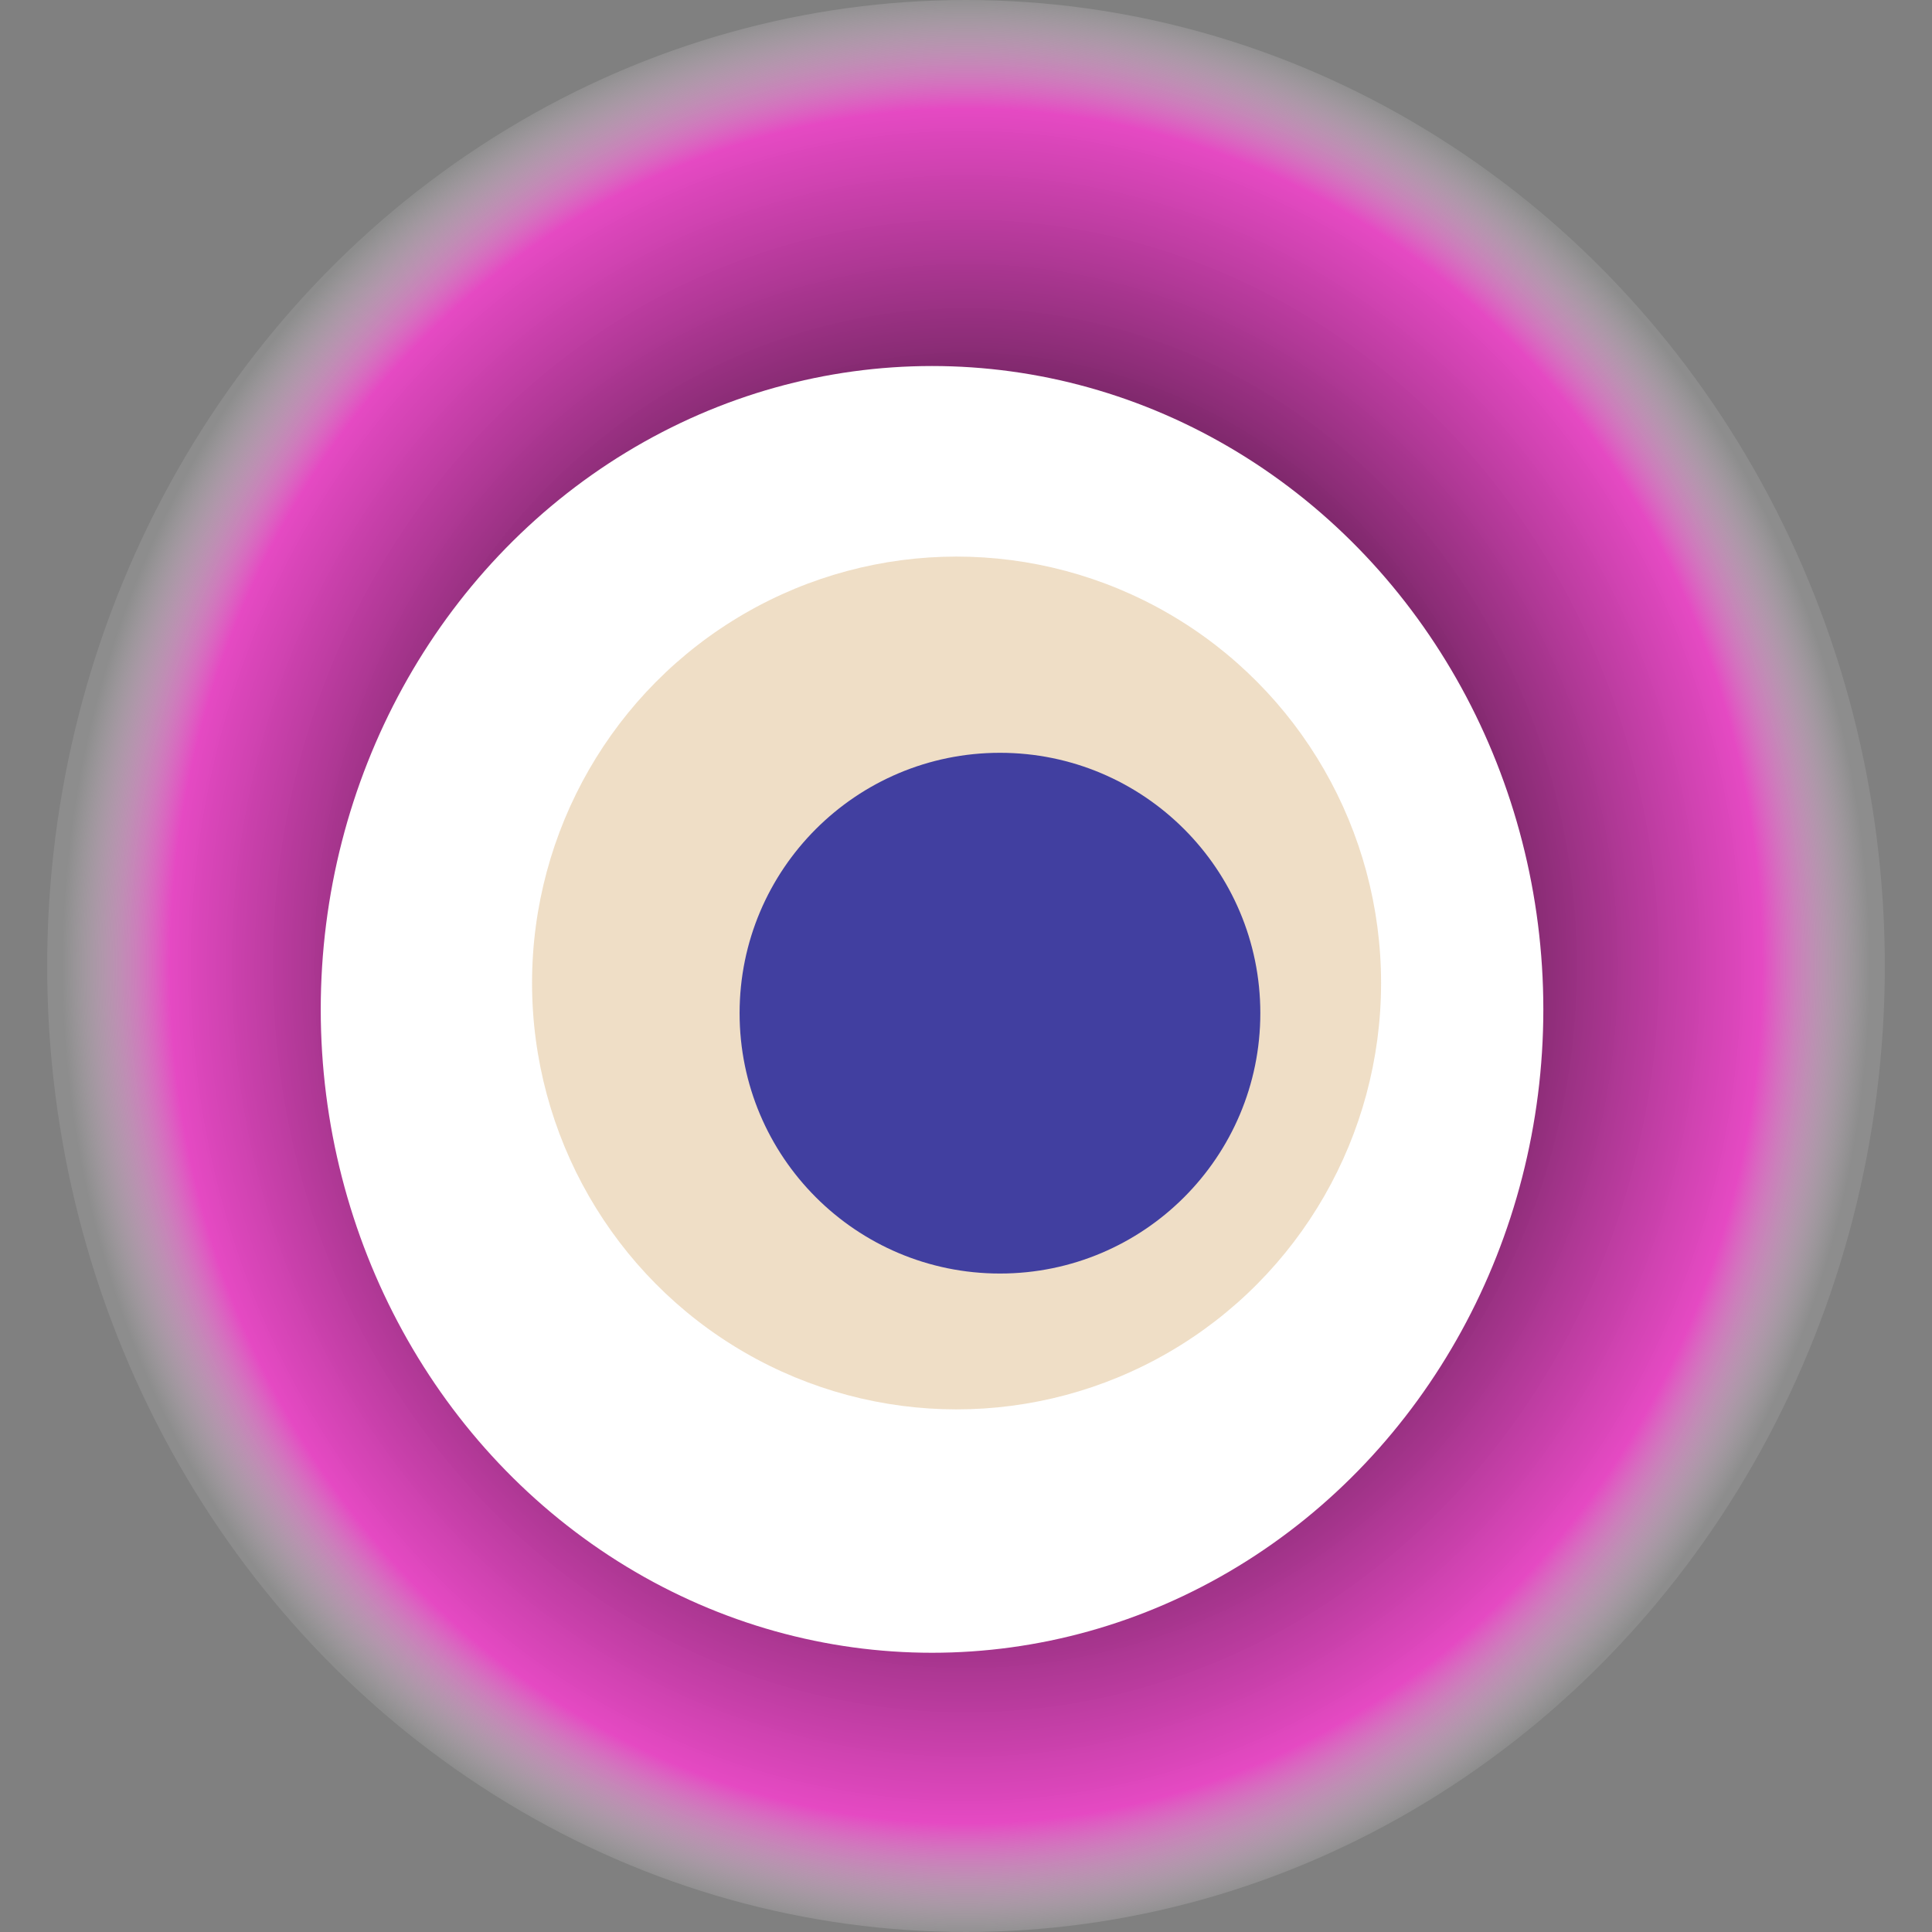
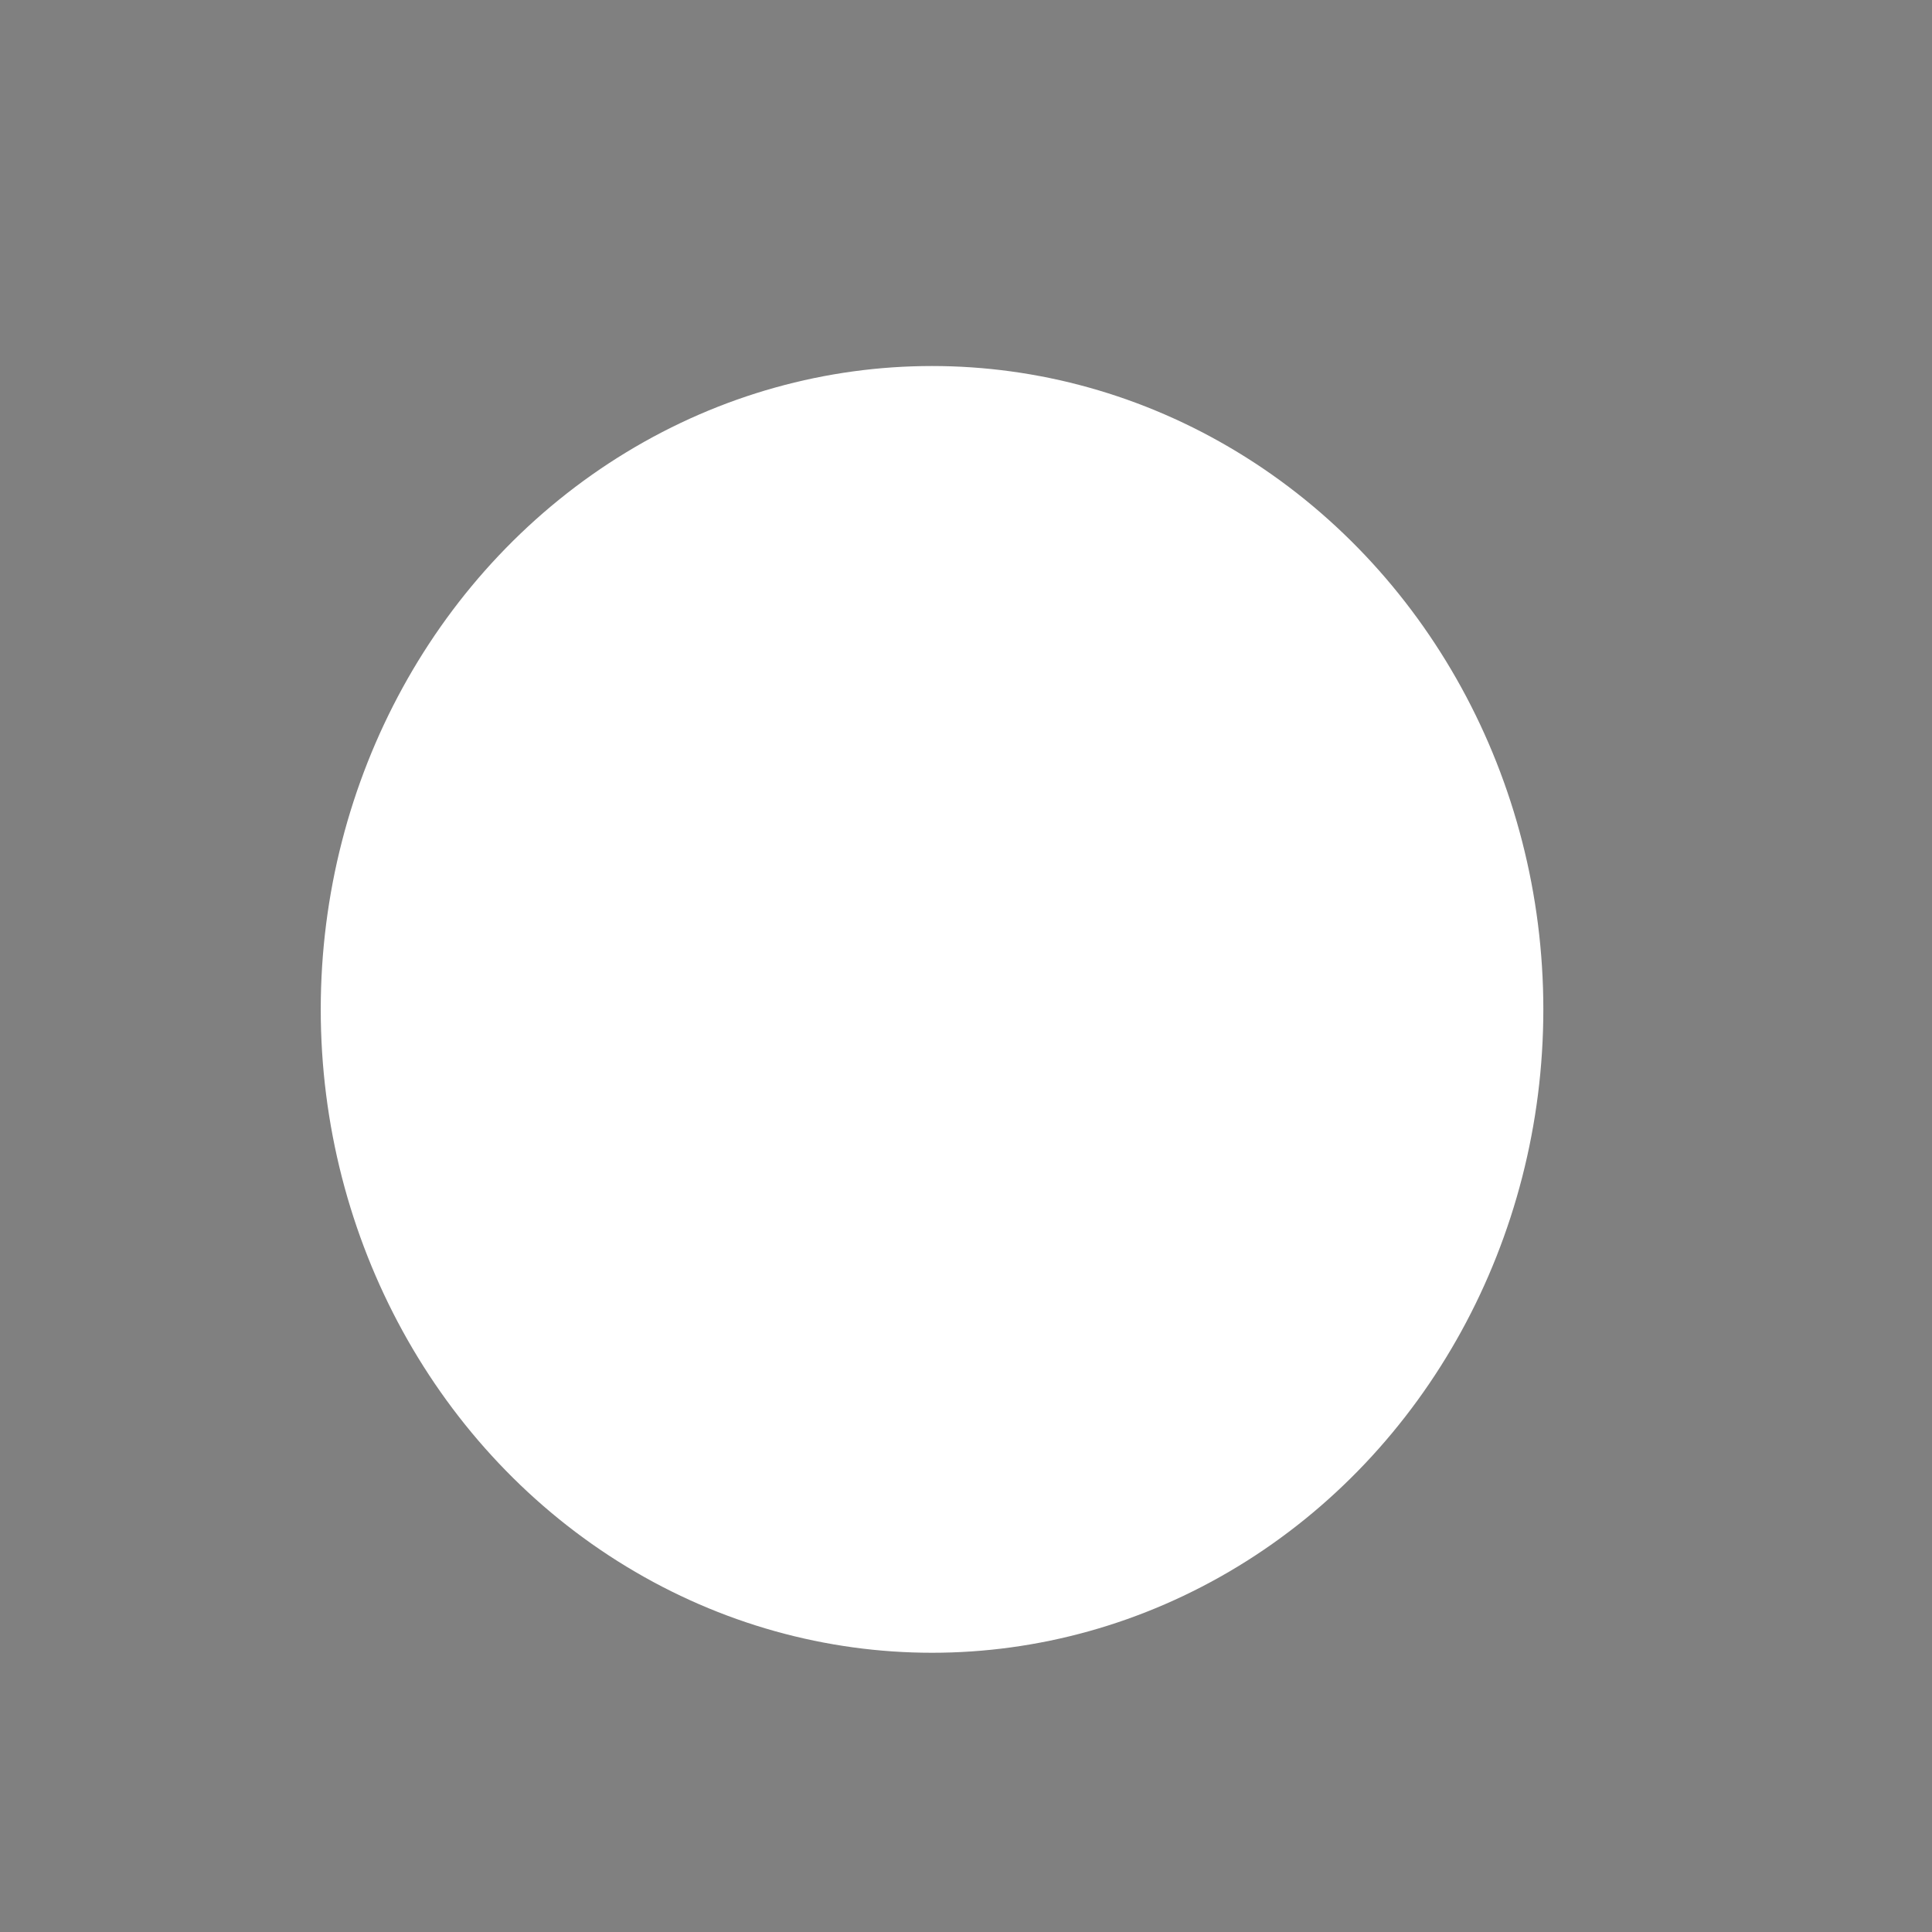
<svg xmlns="http://www.w3.org/2000/svg" width="1024" height="1024">
  <rect width="100%" height="100%" fill="#808080" stroke="none" />
  <g>
    <title>0x056c1a55b9546afe53dfc3a00d2117e1f1f79bb1</title>
-     <ellipse ry="512" rx="487" cy="512" cx="512" fill="url(#e_1_g)" />
    <ellipse ry="341" rx="324" cy="535" cx="494" fill="#FFF" />
-     <ellipse ry="226" rx="225" cy="521" cx="507" fill="rgba(202,145,65,0.3)" />
-     <ellipse ry="138" rx="138" cy="537" cx="530" fill="rgba(22, 24, 150, 0.8)" />
    <animateTransform attributeName="transform" begin="0s" dur="22s" type="rotate" from="360 512 512" to="0 512 512" repeatCount="indefinite" />
    <defs>
      <radialGradient id="e_1_g">
        <stop offset="30%" stop-color="#000" />
        <stop offset="88%" stop-color="rgba(240,67,202,0.9)" />
        <stop offset="100%" stop-color="rgba(255,255,255,0.1)" />
      </radialGradient>
    </defs>
  </g>
</svg>